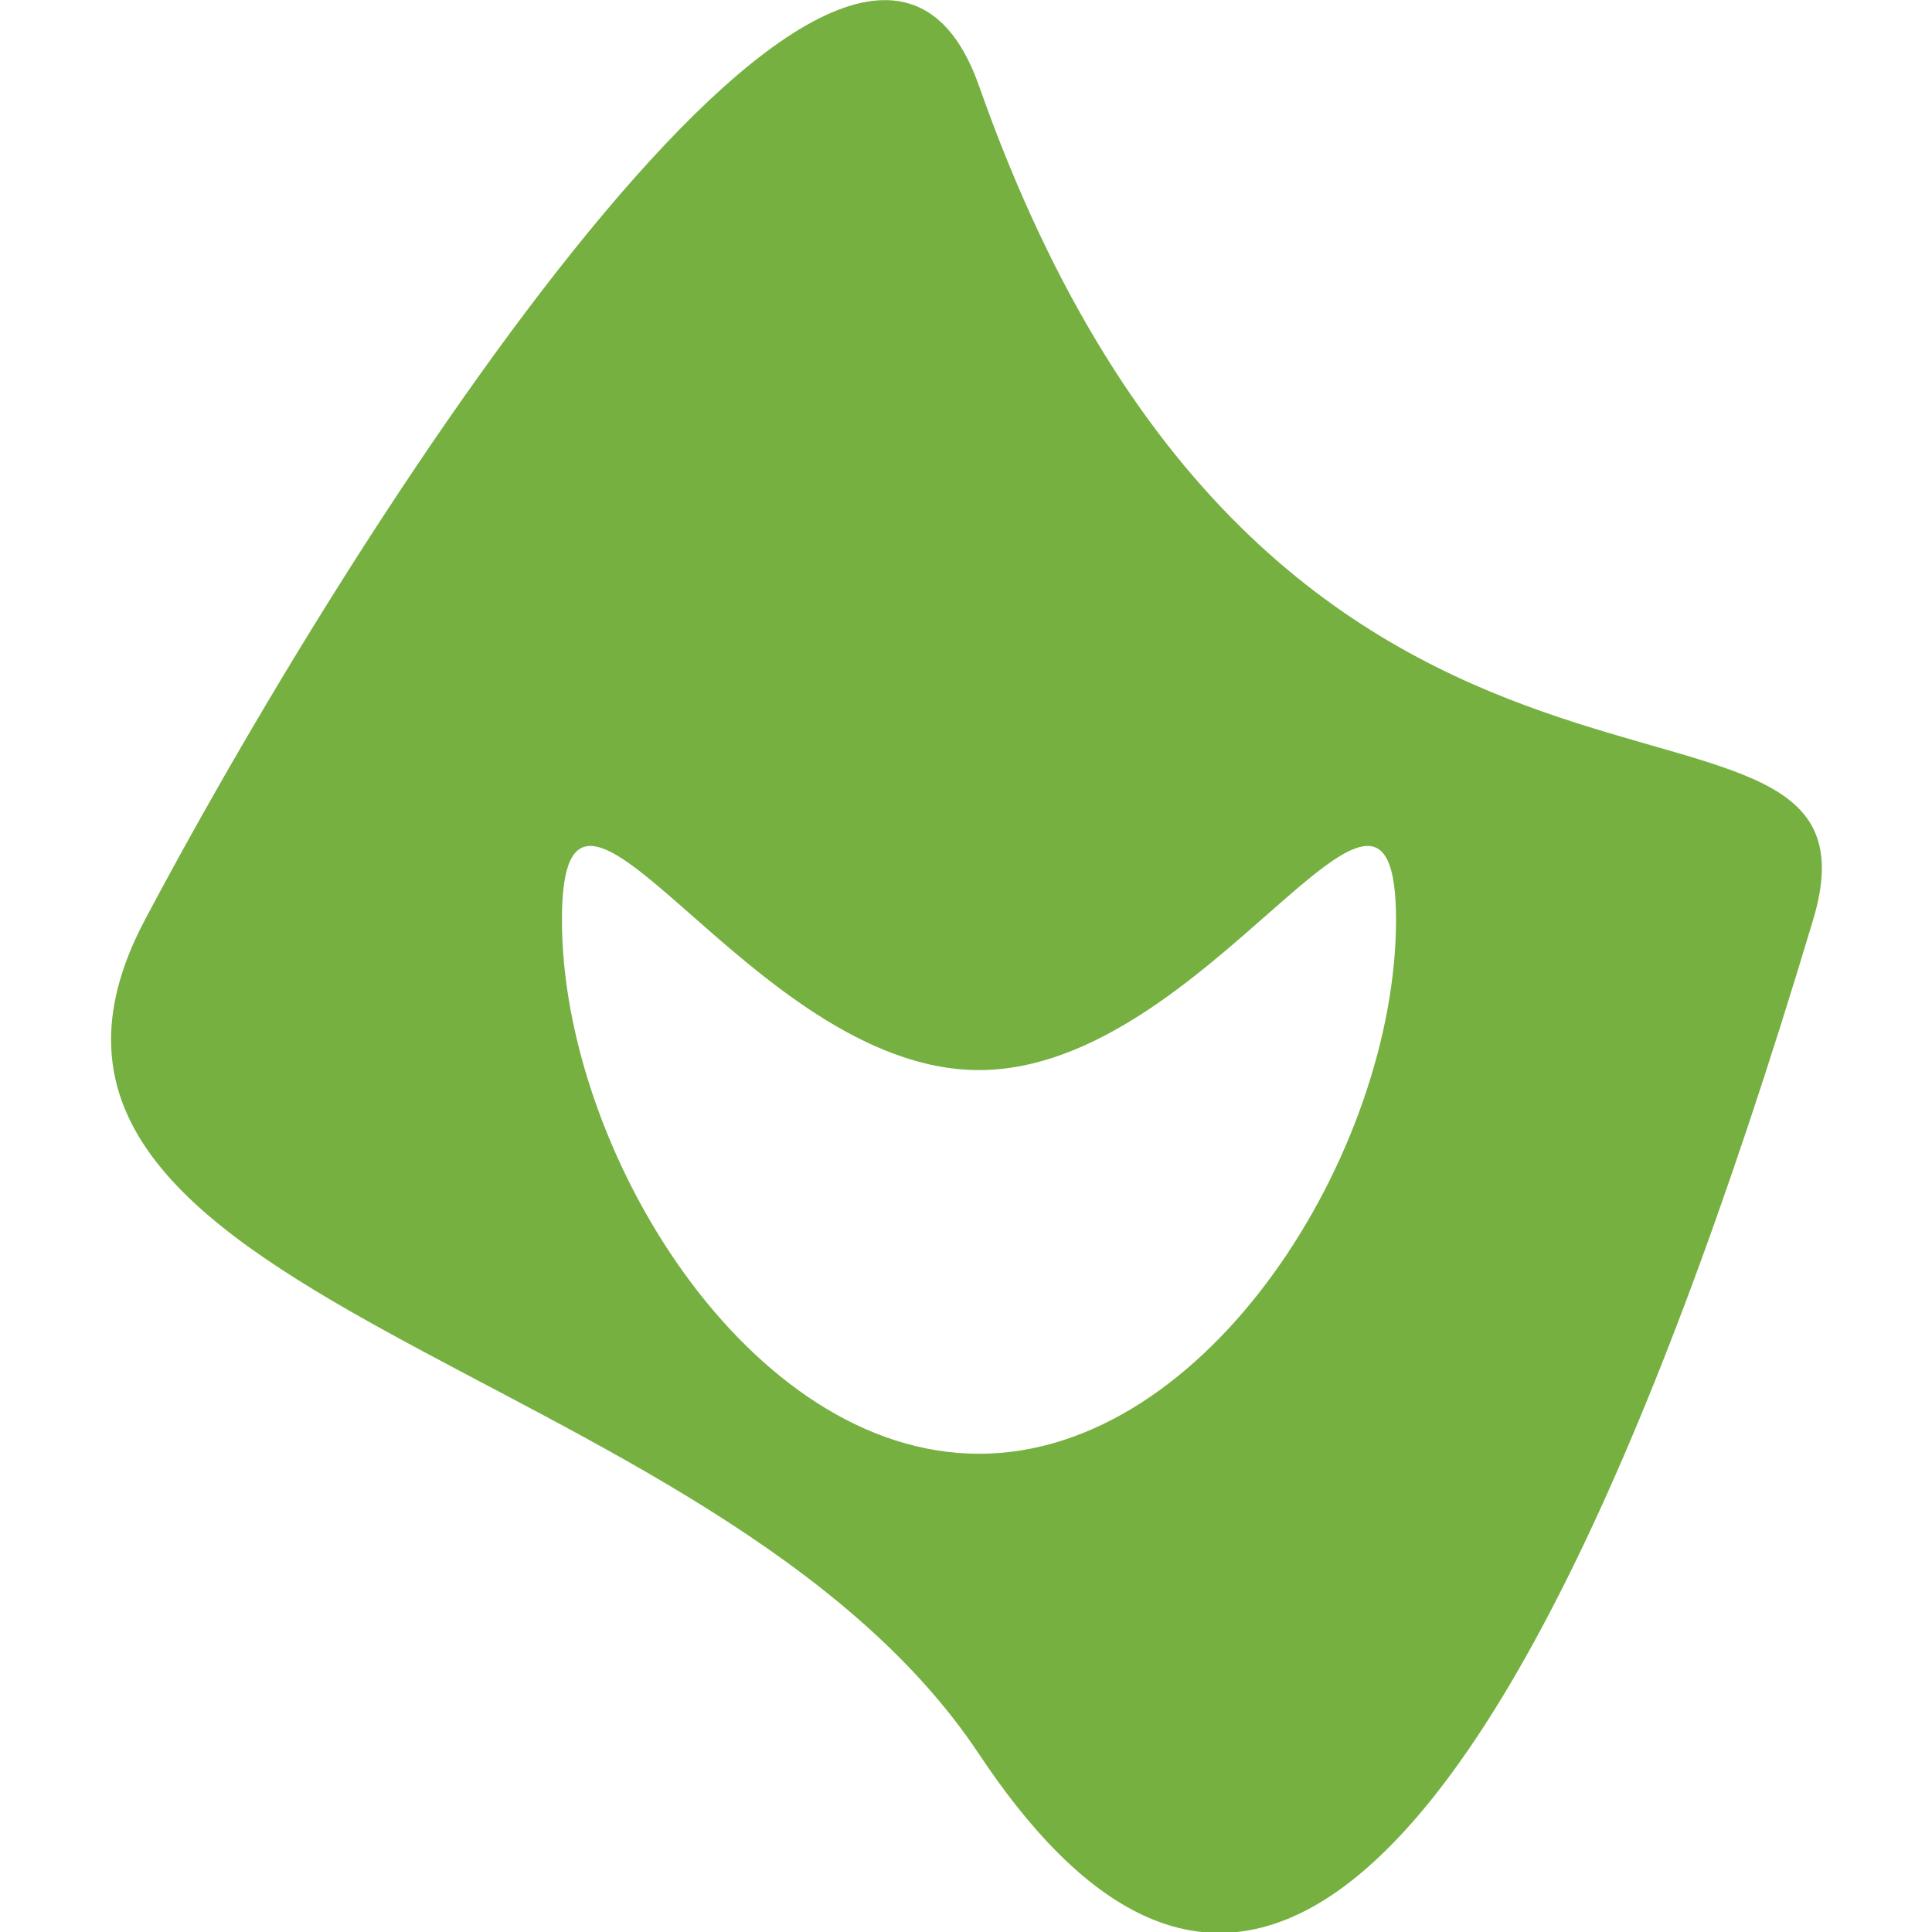
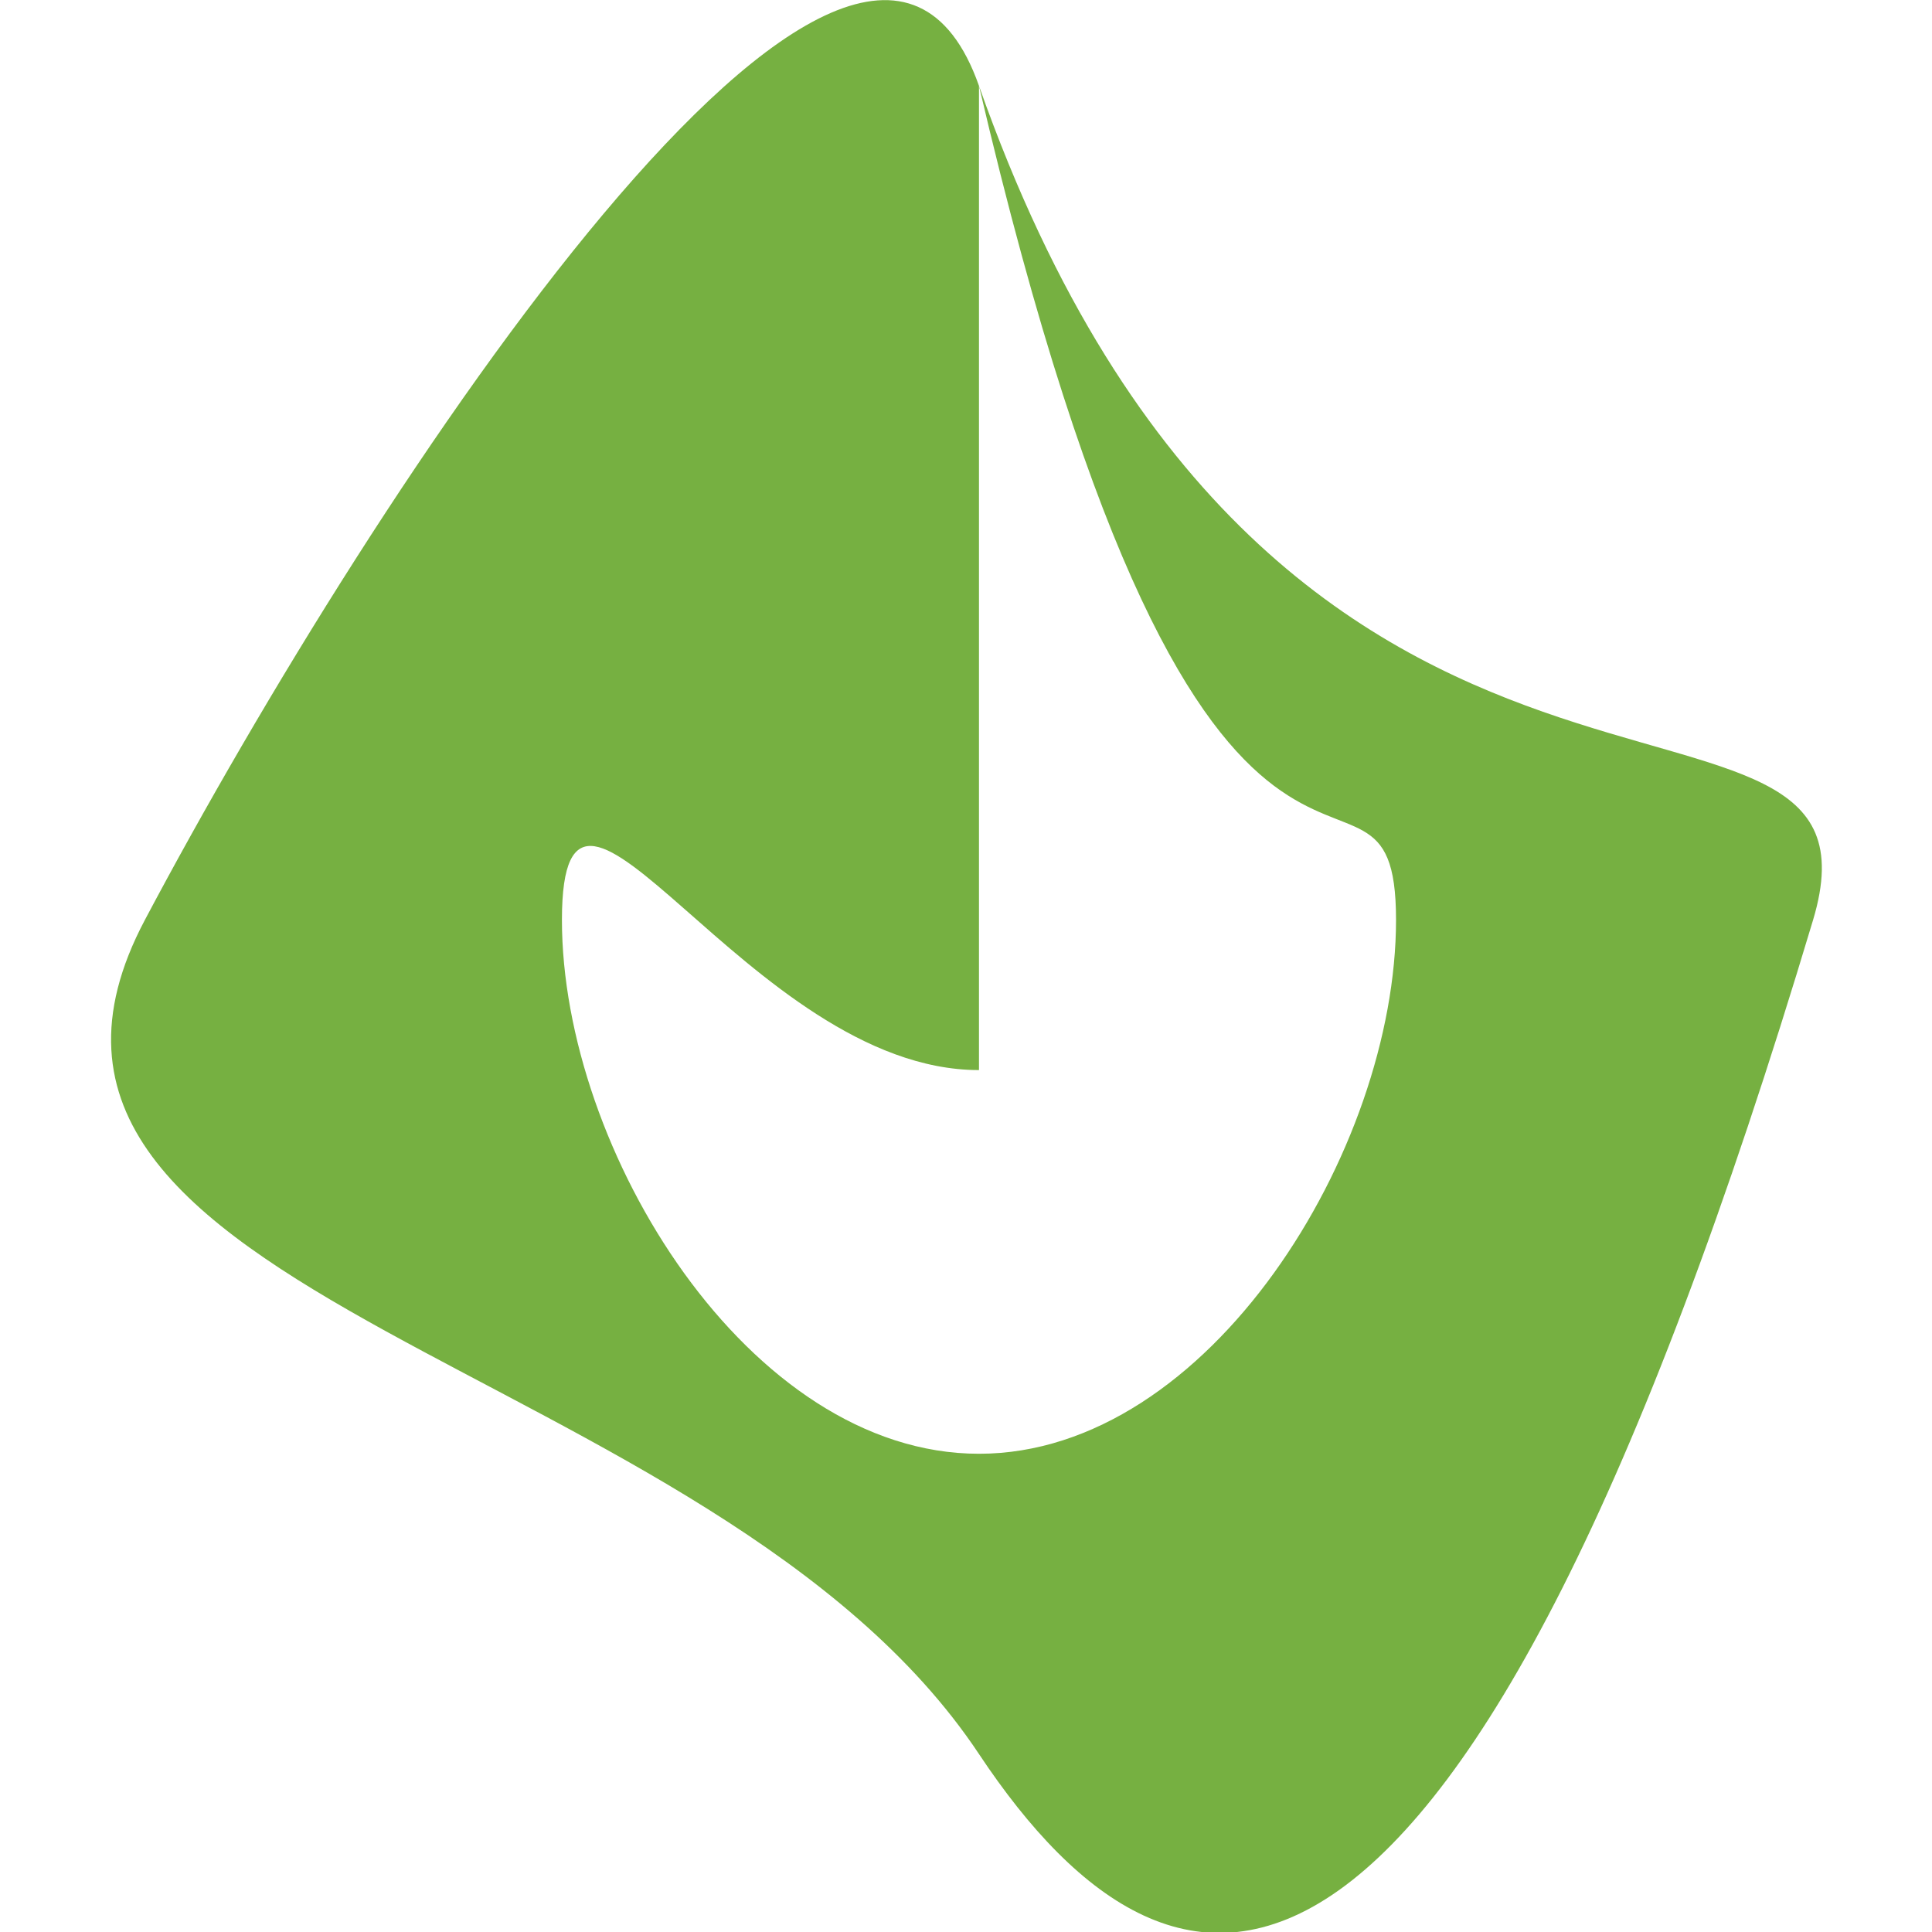
<svg xmlns="http://www.w3.org/2000/svg" width="100%" height="100%" viewBox="0 0 100 100" version="1.1" xml:space="preserve" style="fill-rule:evenodd;clip-rule:evenodd;stroke-linejoin:round;stroke-miterlimit:2;">
  <g transform="matrix(1.053,0,0,1.053,-5.137,-13.458)">
-     <path d="M53,17C67.829,59.104 98.413,43.272 94,58C76.683,115.794 62.795,113.742 53,99C39.95,79.36 1.986,76.892 12,58C23.32,36.644 47.163,0.428 53,17ZM53,65.38C64.314,65.38 73.5,46.686 73.5,58C73.5,69.314 64.314,84.24 53,84.24C41.686,84.24 32.5,69.314 32.5,58C32.5,46.686 41.686,65.38 53,65.38Z" style="fill:rgb(118,176,65);" />
+     <path d="M53,17C67.829,59.104 98.413,43.272 94,58C76.683,115.794 62.795,113.742 53,99C39.95,79.36 1.986,76.892 12,58C23.32,36.644 47.163,0.428 53,17ZC64.314,65.38 73.5,46.686 73.5,58C73.5,69.314 64.314,84.24 53,84.24C41.686,84.24 32.5,69.314 32.5,58C32.5,46.686 41.686,65.38 53,65.38Z" style="fill:rgb(118,176,65);" />
  </g>
</svg>